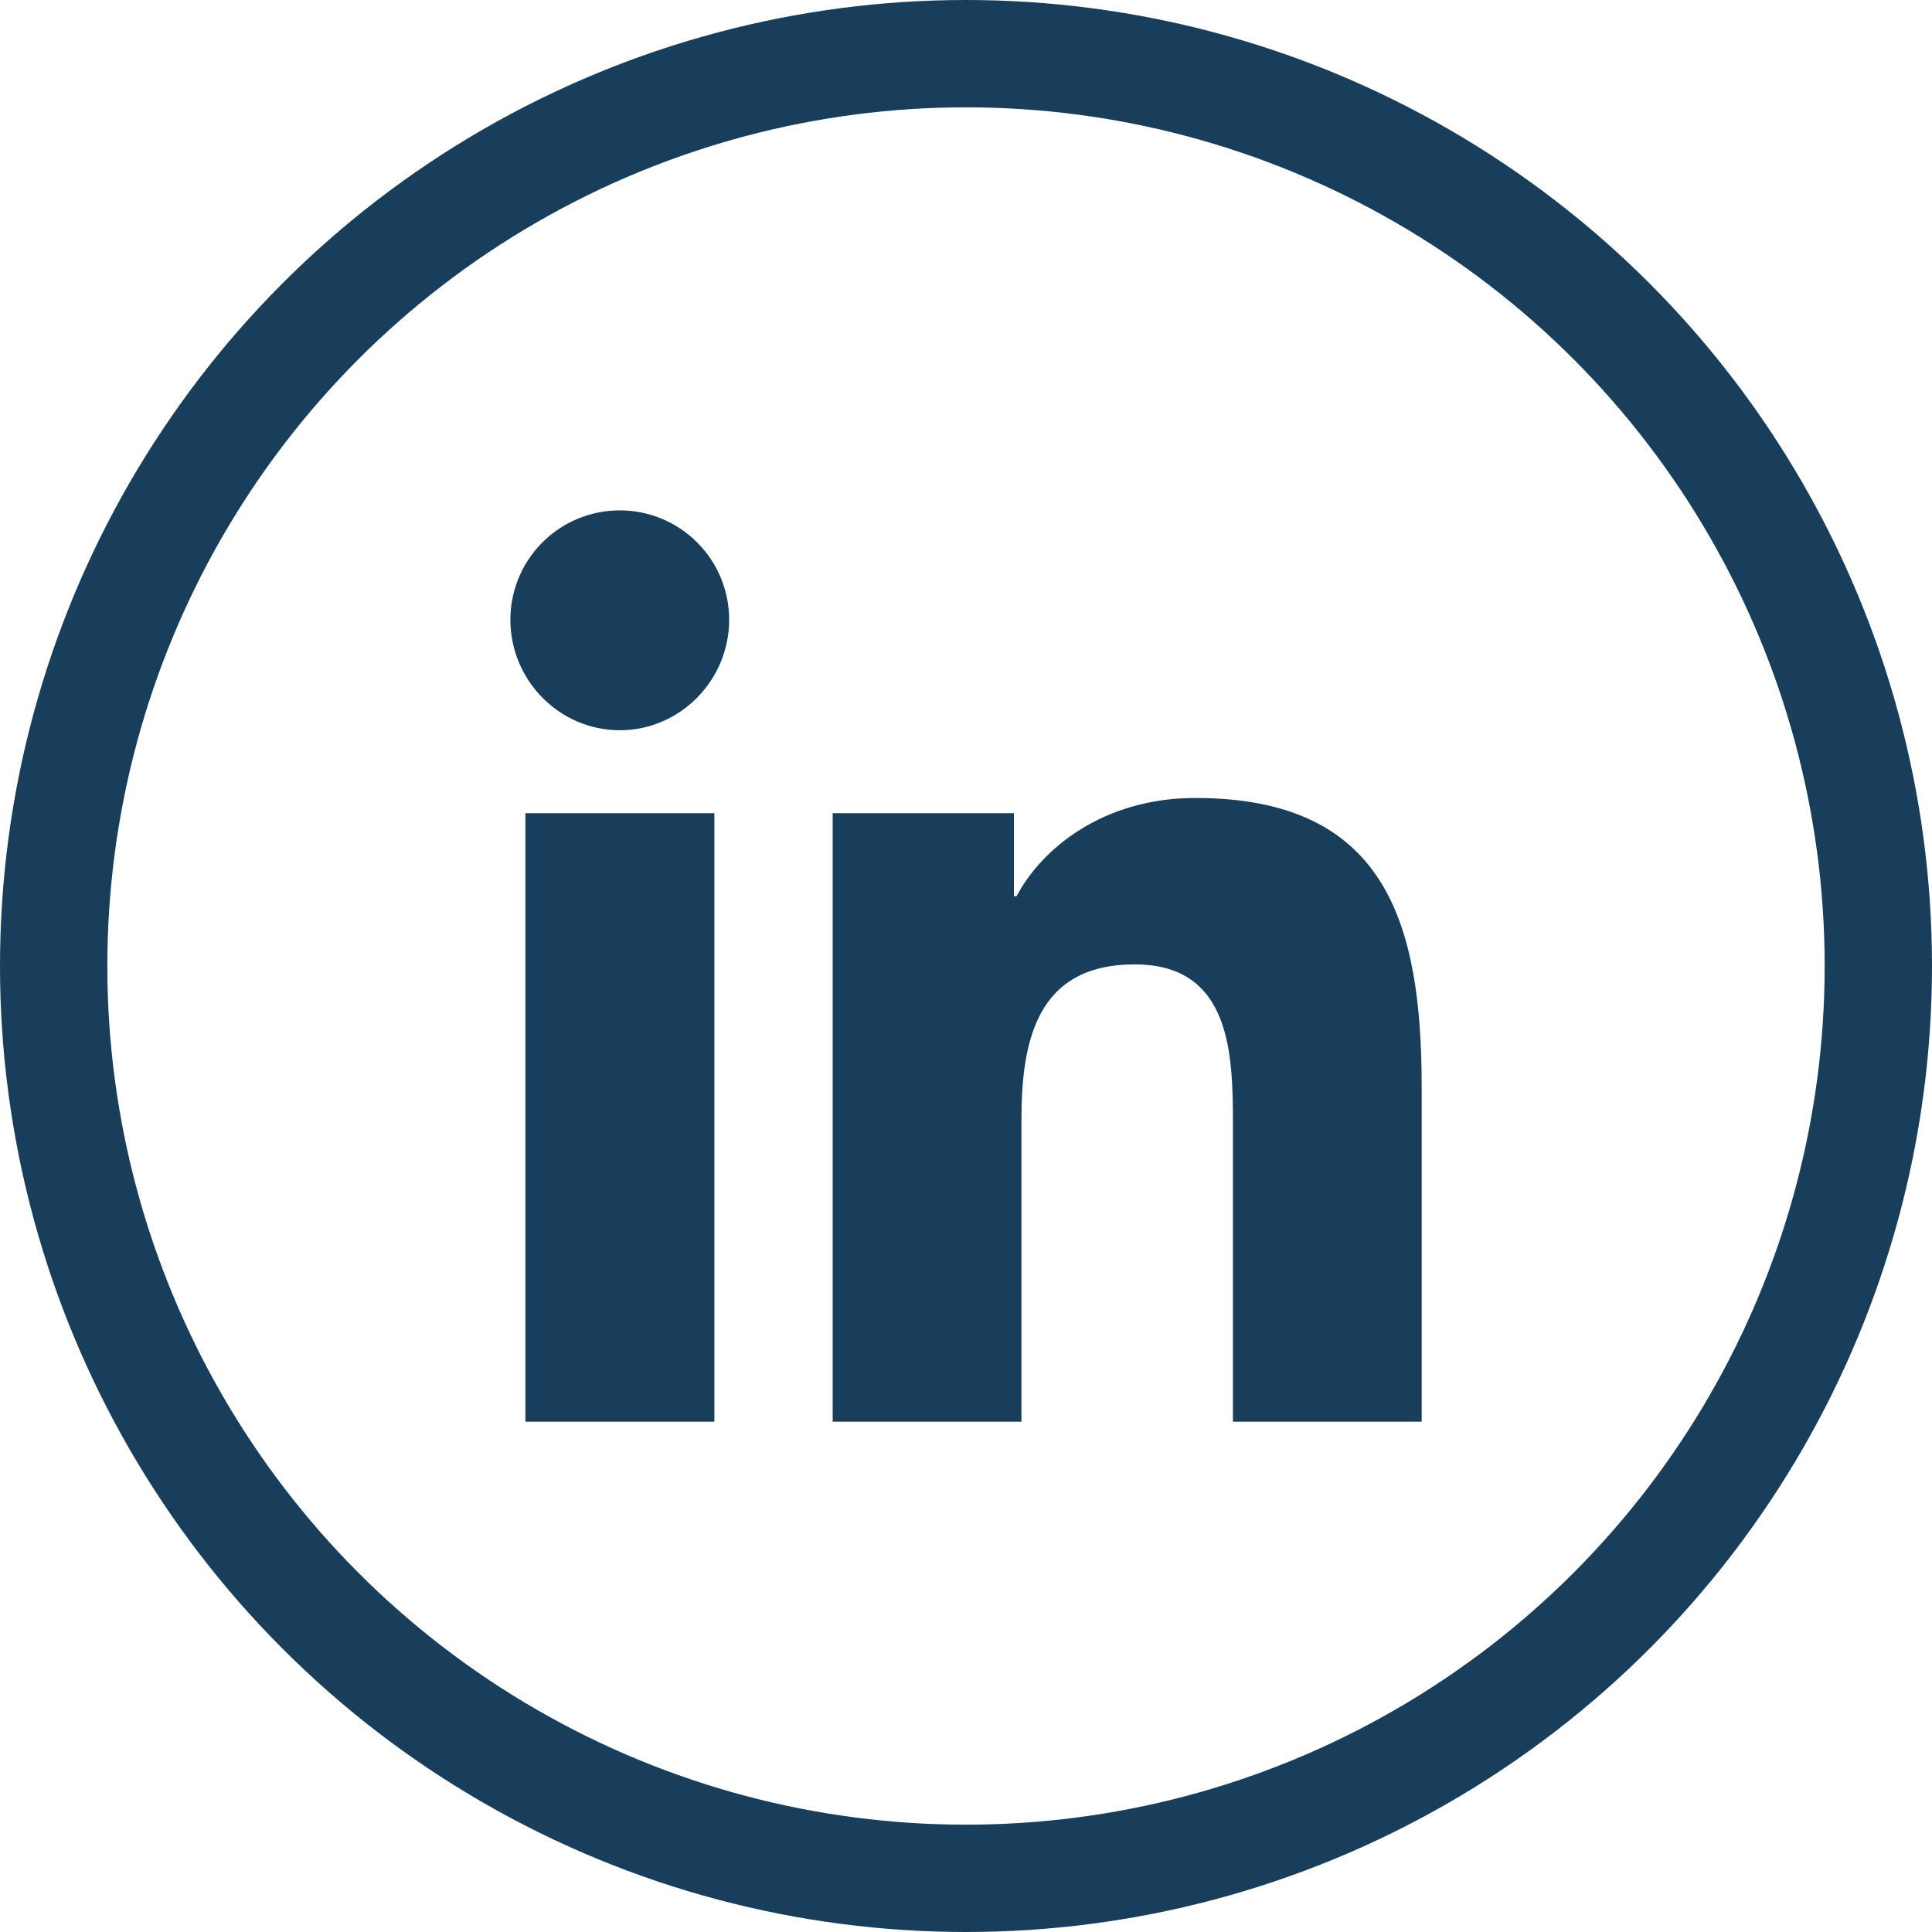
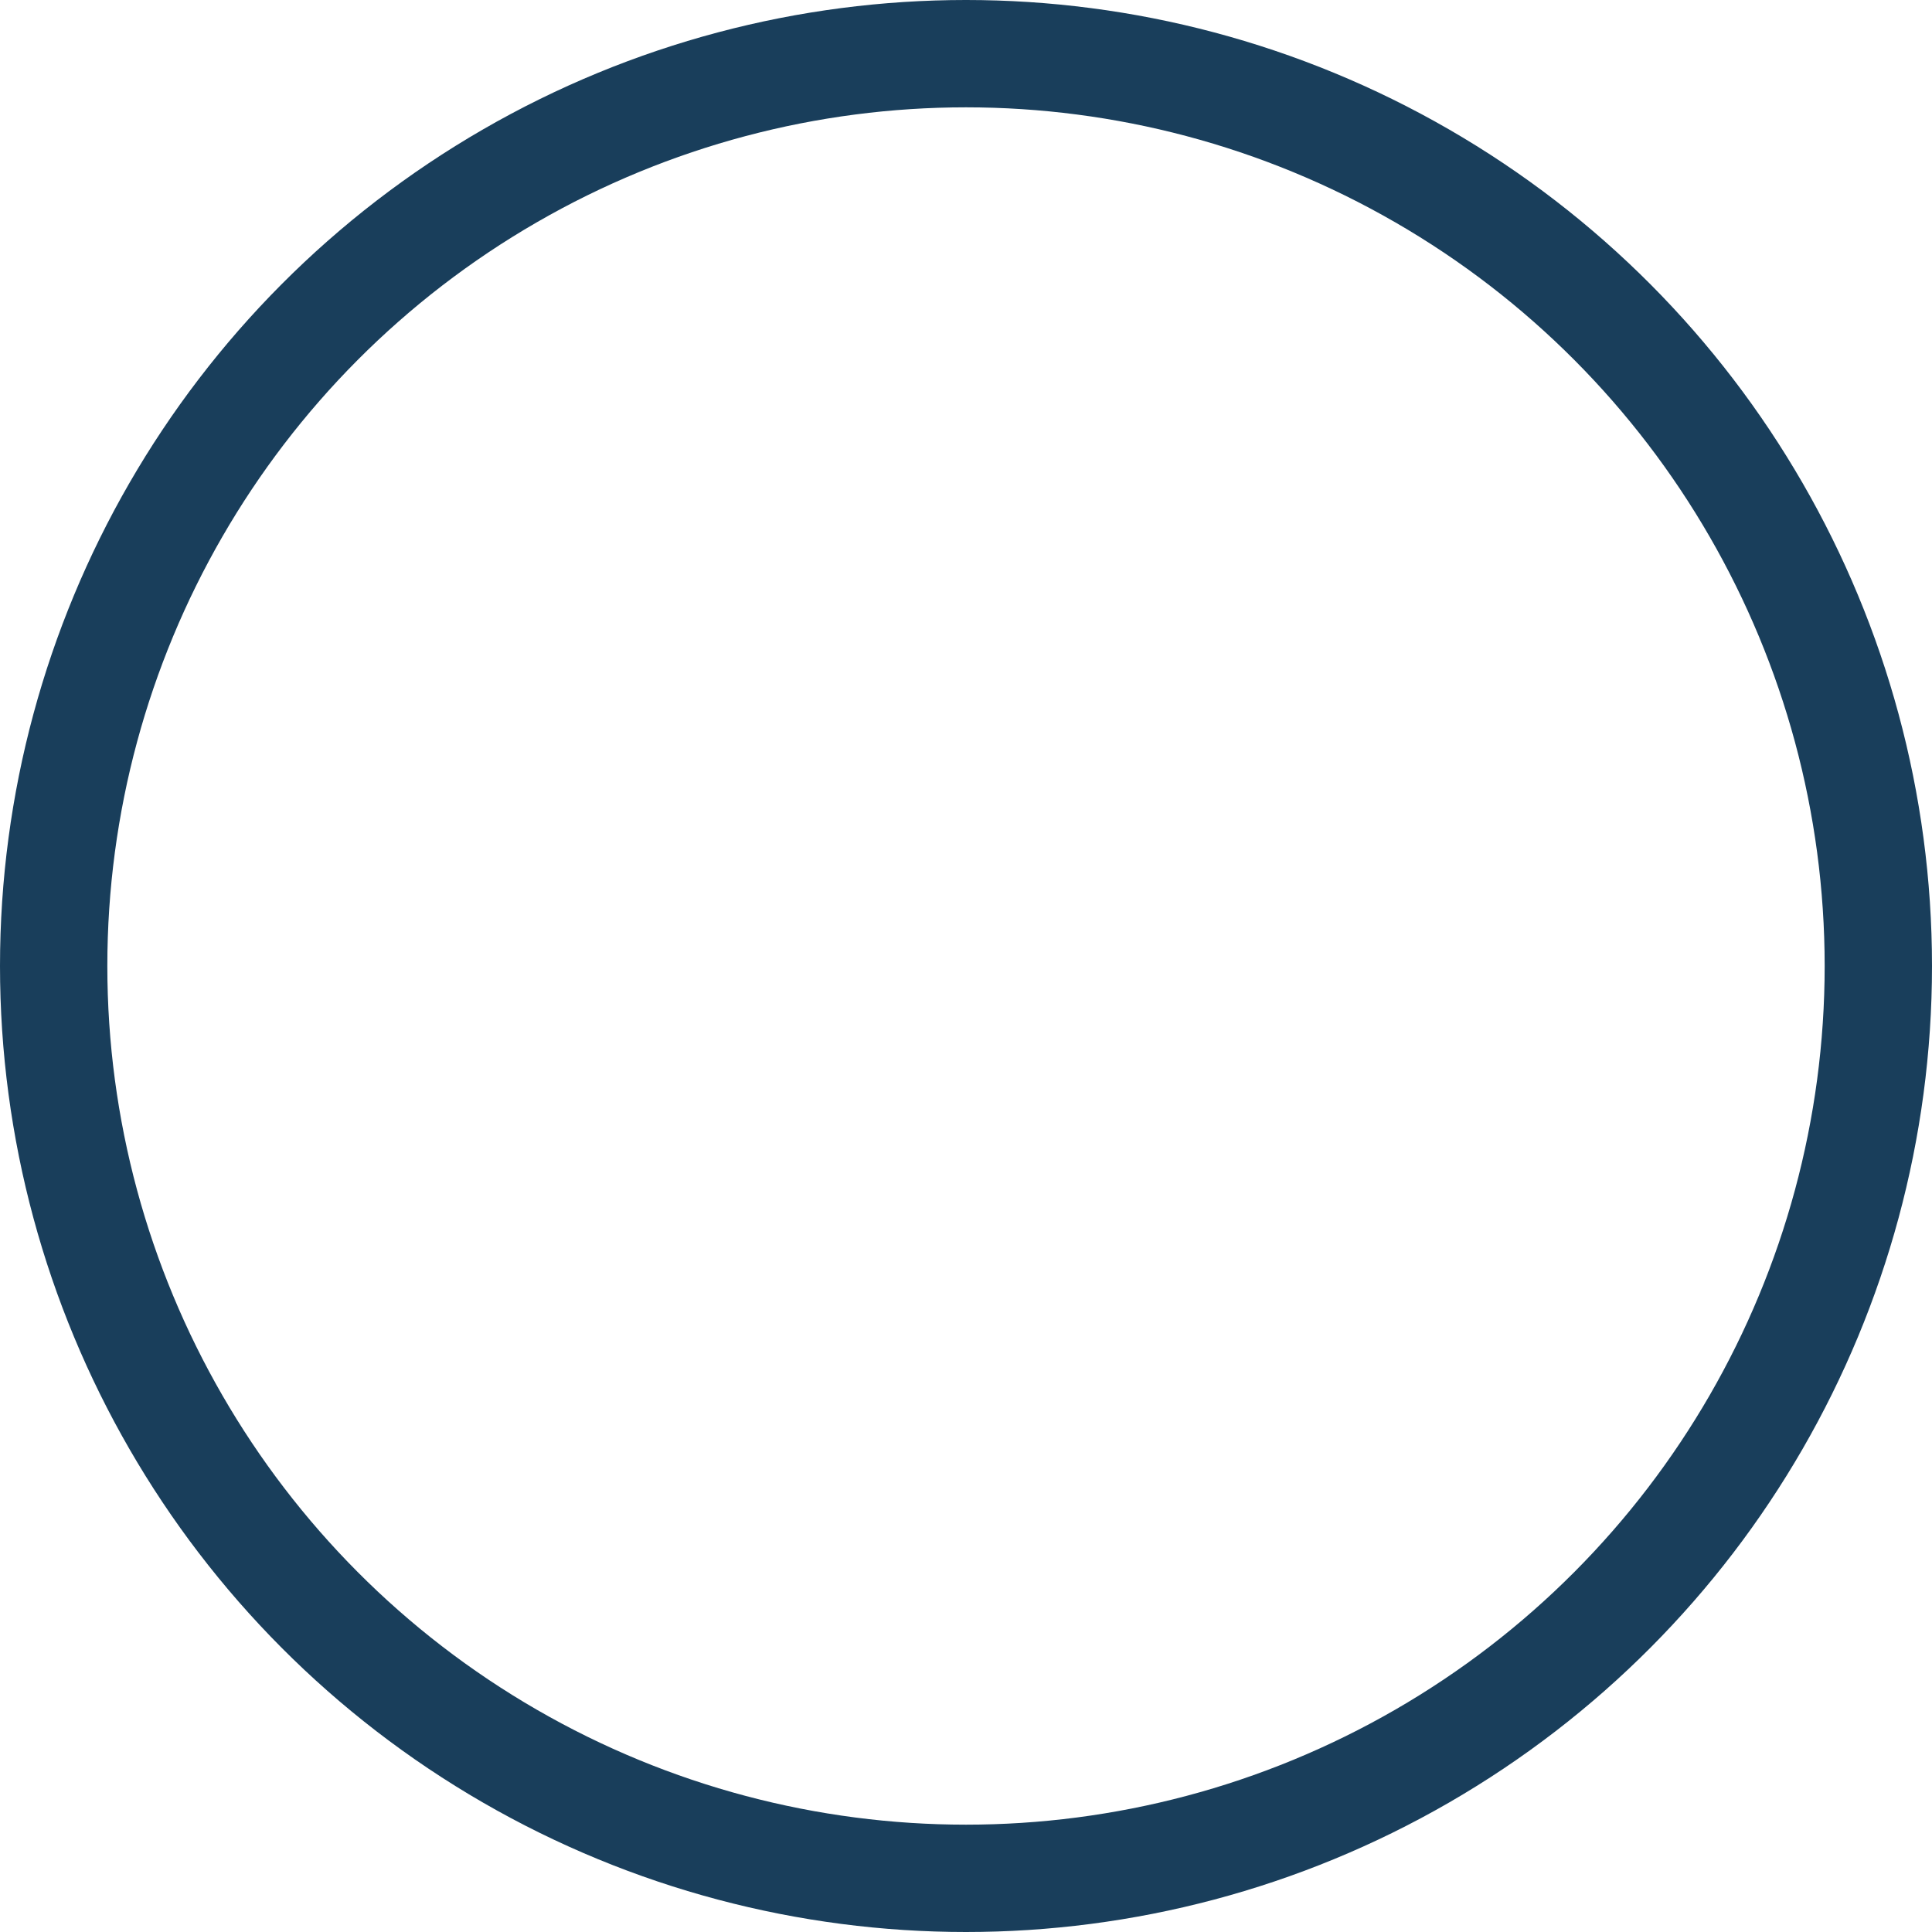
<svg xmlns="http://www.w3.org/2000/svg" width="36" height="36" viewBox="0 0 36 36" fill="none">
  <circle cx="18" cy="18" r="17" stroke="#193E5B" stroke-width="2" />
-   <path d="M13.311 26.491H9.79V15.153H13.311V26.491ZM11.548 13.607C10.423 13.607 9.51 12.674 9.51 11.548C9.51 11.008 9.724 10.489 10.107 10.107C10.489 9.724 11.008 9.51 11.548 9.51C12.089 9.51 12.608 9.724 12.99 10.107C13.373 10.489 13.587 11.008 13.587 11.548C13.587 12.674 12.674 13.607 11.548 13.607ZM26.487 26.491H22.974V20.972C22.974 19.656 22.948 17.97 21.144 17.97C19.313 17.97 19.033 19.399 19.033 20.877V26.491H15.516V15.153H18.893V16.7H18.942C19.412 15.809 20.56 14.869 22.273 14.869C25.836 14.869 26.491 17.215 26.491 20.263V26.491H26.487Z" fill="#193E5B" />
</svg>